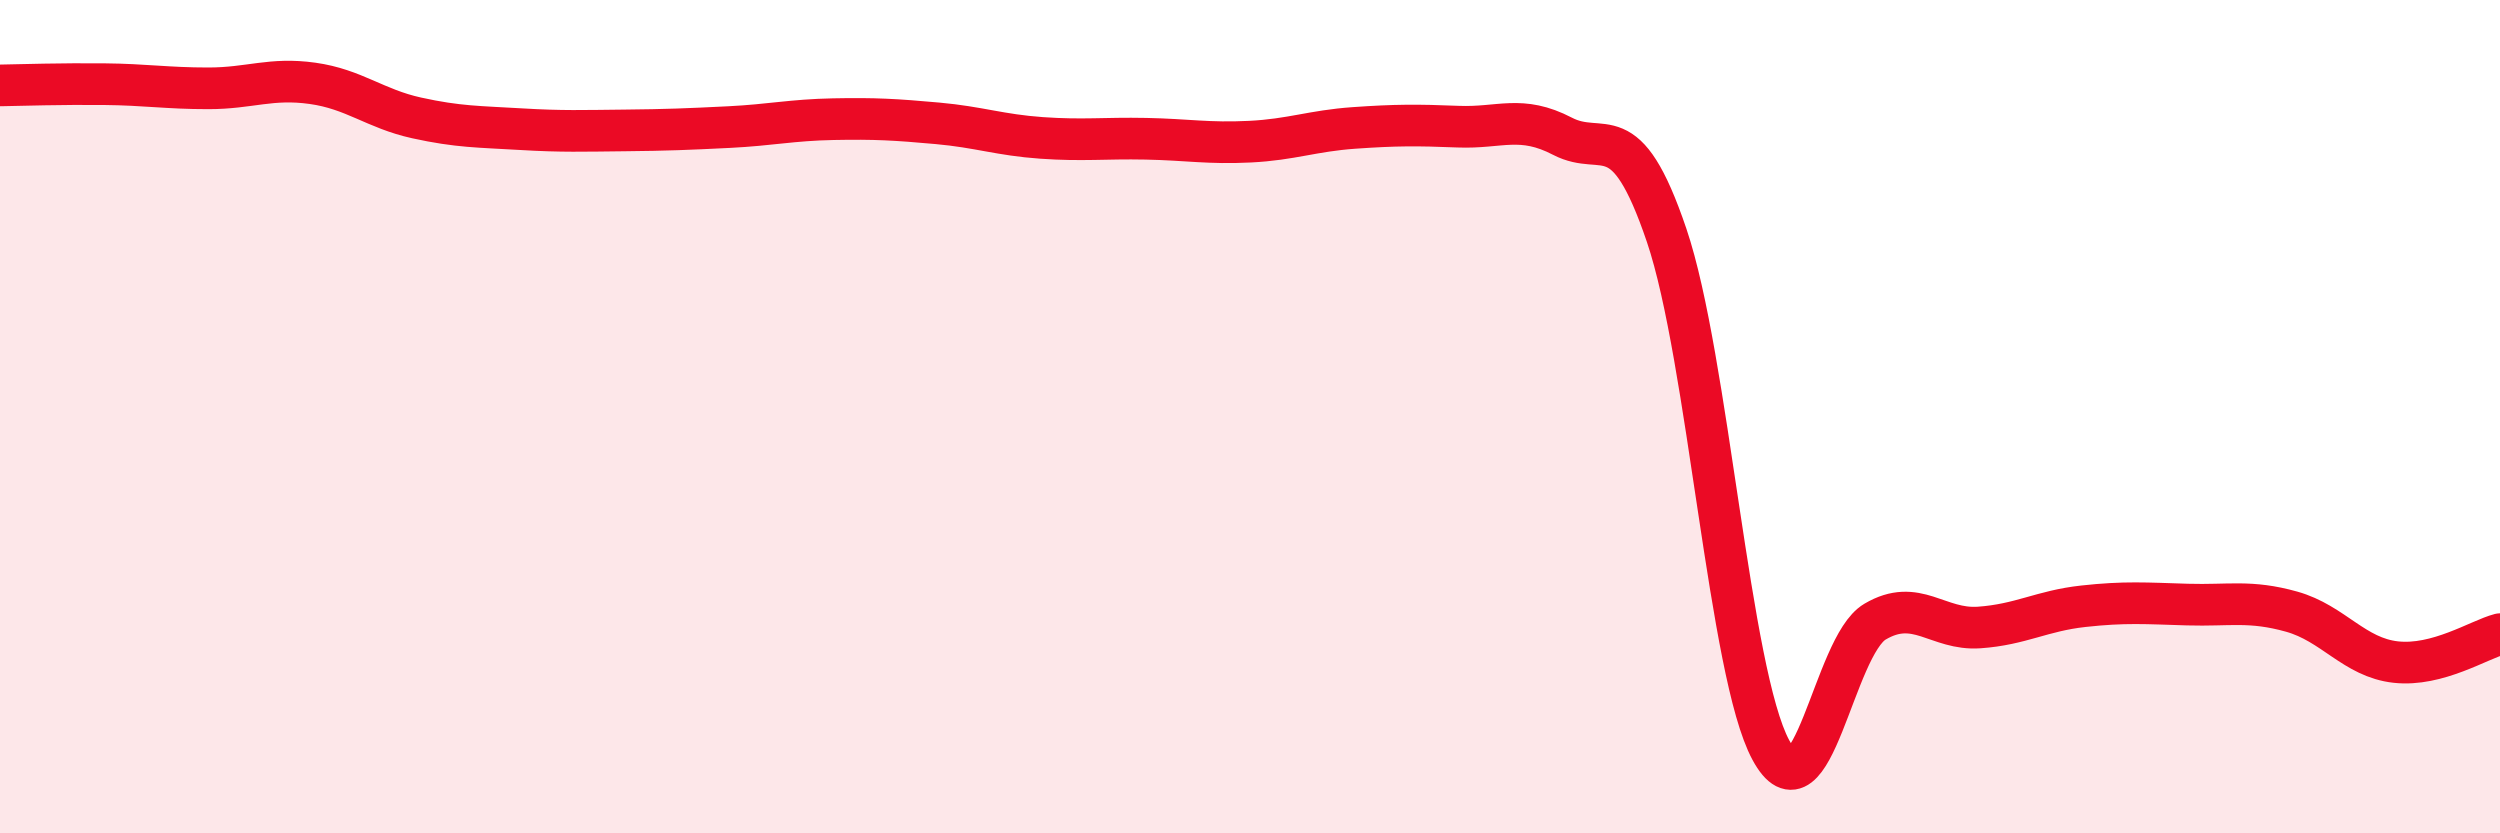
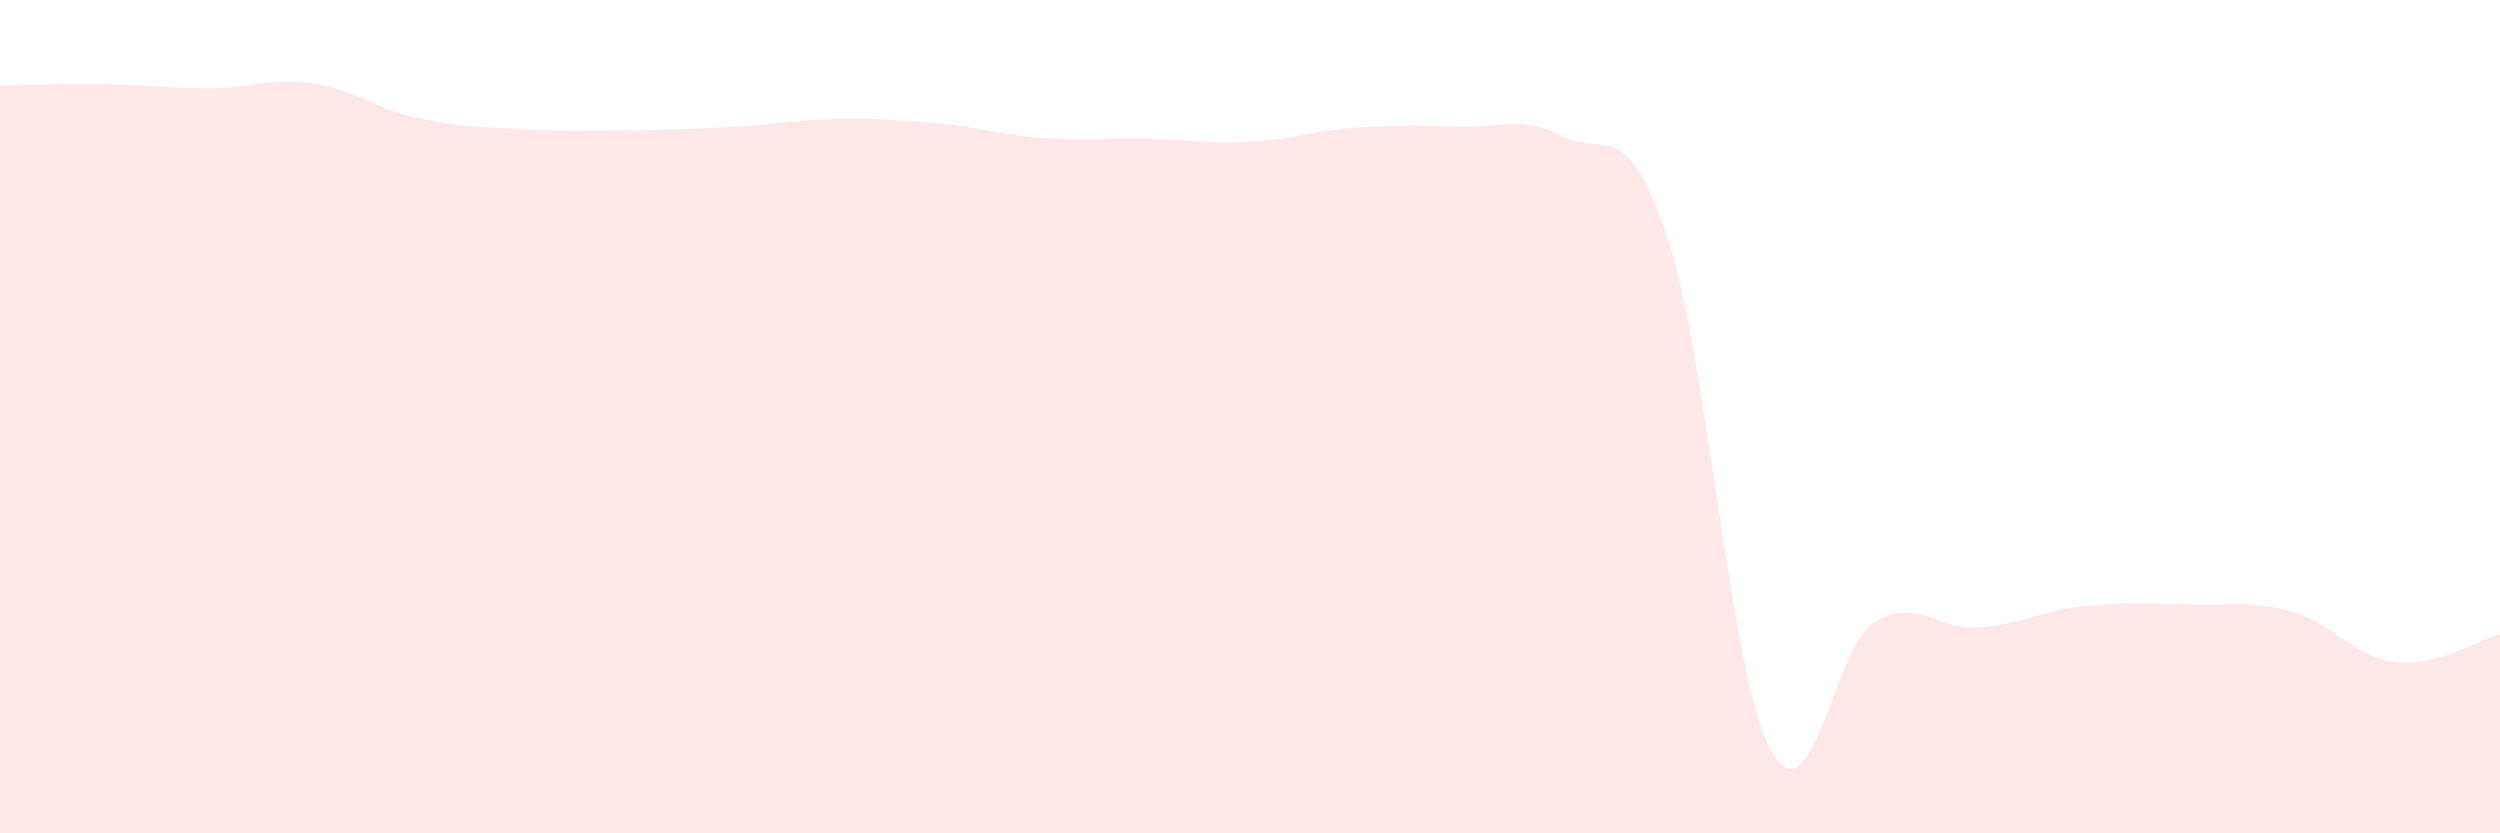
<svg xmlns="http://www.w3.org/2000/svg" width="60" height="20" viewBox="0 0 60 20">
  <path d="M 0,2.05 C 0.5,2.04 1.5,2.01 2.5,2.02 C 3.5,2.03 4,2.12 5,2.12 C 6,2.12 6.5,1.86 7.5,2 C 8.5,2.14 9,2.61 10,2.83 C 11,3.05 11.5,3.04 12.5,3.1 C 13.5,3.16 14,3.14 15,3.13 C 16,3.12 16.5,3.1 17.5,3.05 C 18.5,3 19,2.88 20,2.86 C 21,2.84 21.5,2.87 22.5,2.96 C 23.5,3.05 24,3.24 25,3.31 C 26,3.38 26.5,3.31 27.5,3.33 C 28.5,3.35 29,3.45 30,3.4 C 31,3.35 31.5,3.14 32.5,3.07 C 33.5,3 34,3 35,3.04 C 36,3.08 36.5,2.75 37.5,3.27 C 38.5,3.79 39,2.7 40,5.65 C 41,8.6 41.5,16.15 42.5,18 C 43.5,19.85 44,15.51 45,14.92 C 46,14.33 46.5,15.13 47.5,15.06 C 48.5,14.99 49,14.66 50,14.55 C 51,14.44 51.5,14.48 52.5,14.51 C 53.5,14.54 54,14.4 55,14.68 C 56,14.96 56.5,15.78 57.5,15.89 C 58.5,16 59.5,15.35 60,15.22L60 20L0 20Z" fill="#EB0A25" opacity="0.1" stroke-linecap="round" stroke-linejoin="round" />
-   <path d="M 0,2.05 C 0.5,2.04 1.5,2.01 2.5,2.02 C 3.5,2.03 4,2.12 5,2.12 C 6,2.12 6.5,1.86 7.5,2 C 8.5,2.14 9,2.61 10,2.83 C 11,3.05 11.5,3.04 12.5,3.1 C 13.5,3.16 14,3.14 15,3.13 C 16,3.12 16.5,3.1 17.5,3.05 C 18.5,3 19,2.88 20,2.86 C 21,2.84 21.5,2.87 22.5,2.96 C 23.5,3.05 24,3.24 25,3.31 C 26,3.38 26.5,3.31 27.5,3.33 C 28.5,3.35 29,3.45 30,3.4 C 31,3.35 31.5,3.14 32.5,3.07 C 33.5,3 34,3 35,3.04 C 36,3.08 36.5,2.75 37.5,3.27 C 38.5,3.79 39,2.7 40,5.65 C 41,8.6 41.5,16.15 42.5,18 C 43.5,19.85 44,15.51 45,14.92 C 46,14.33 46.5,15.13 47.5,15.06 C 48.5,14.99 49,14.66 50,14.55 C 51,14.44 51.5,14.48 52.5,14.51 C 53.5,14.54 54,14.4 55,14.68 C 56,14.96 56.5,15.78 57.5,15.89 C 58.5,16 59.5,15.35 60,15.22" stroke="#EB0A25" stroke-width="1" fill="none" stroke-linecap="round" stroke-linejoin="round" />
</svg>